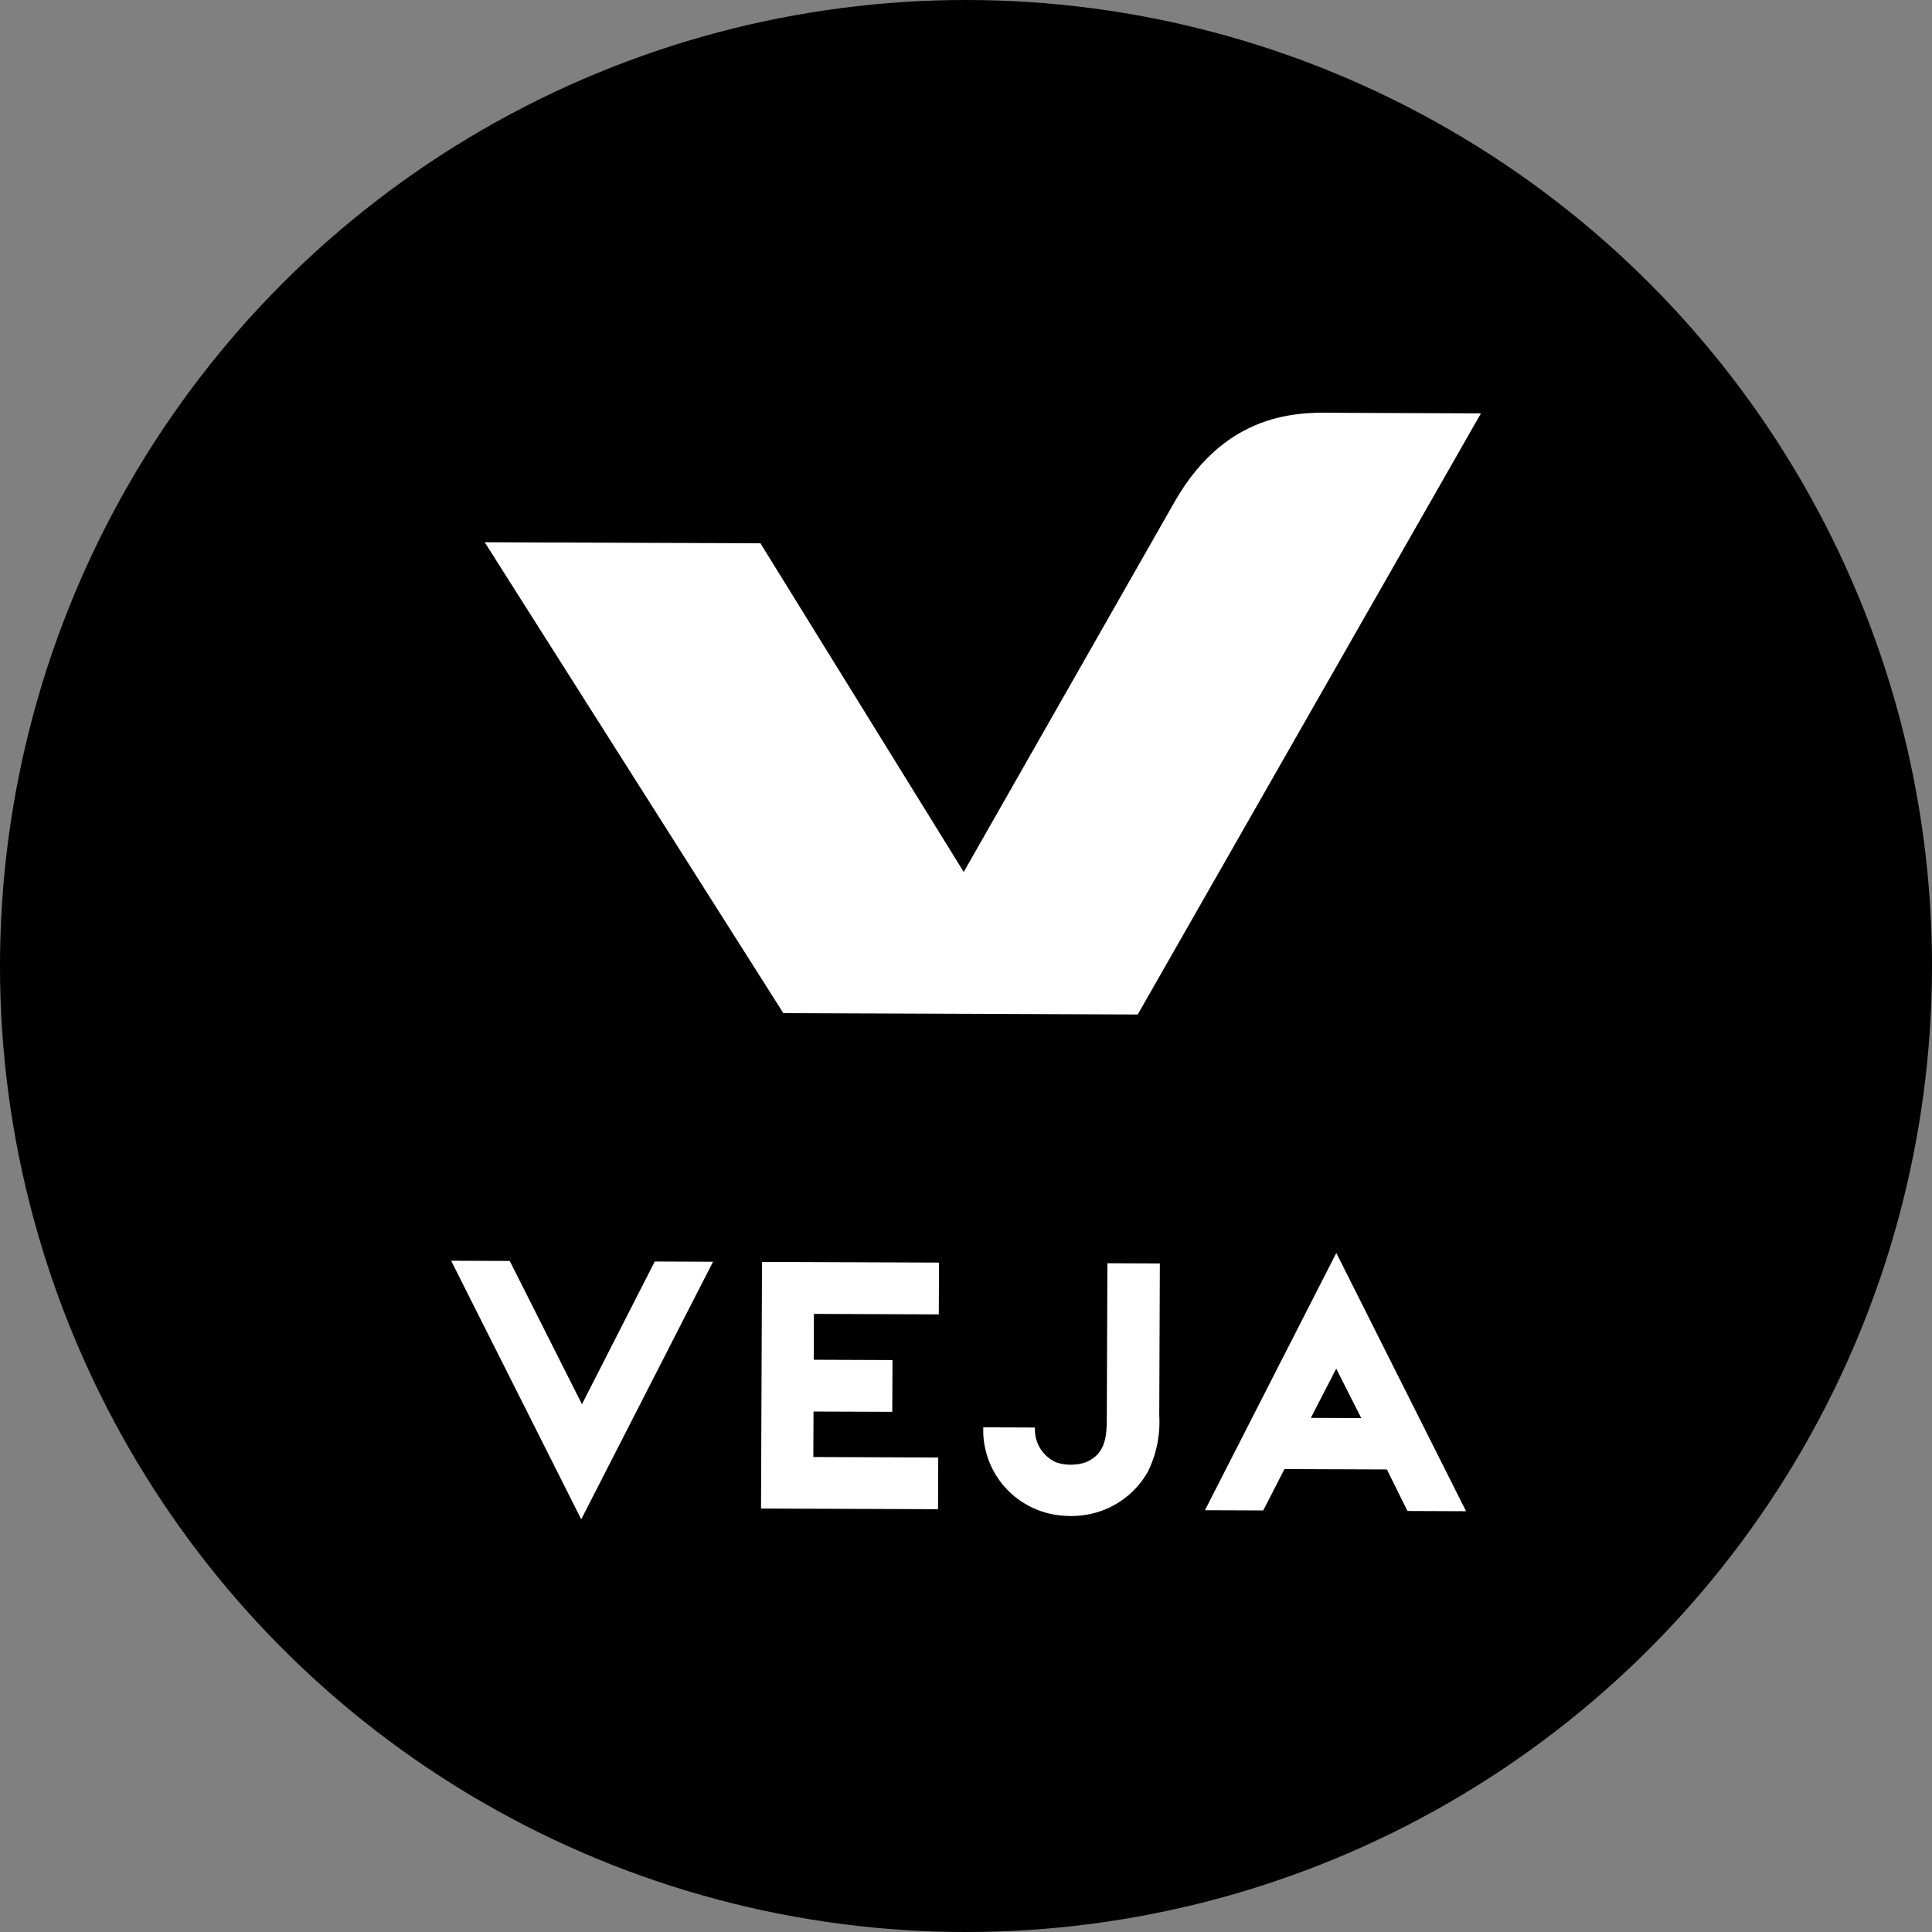
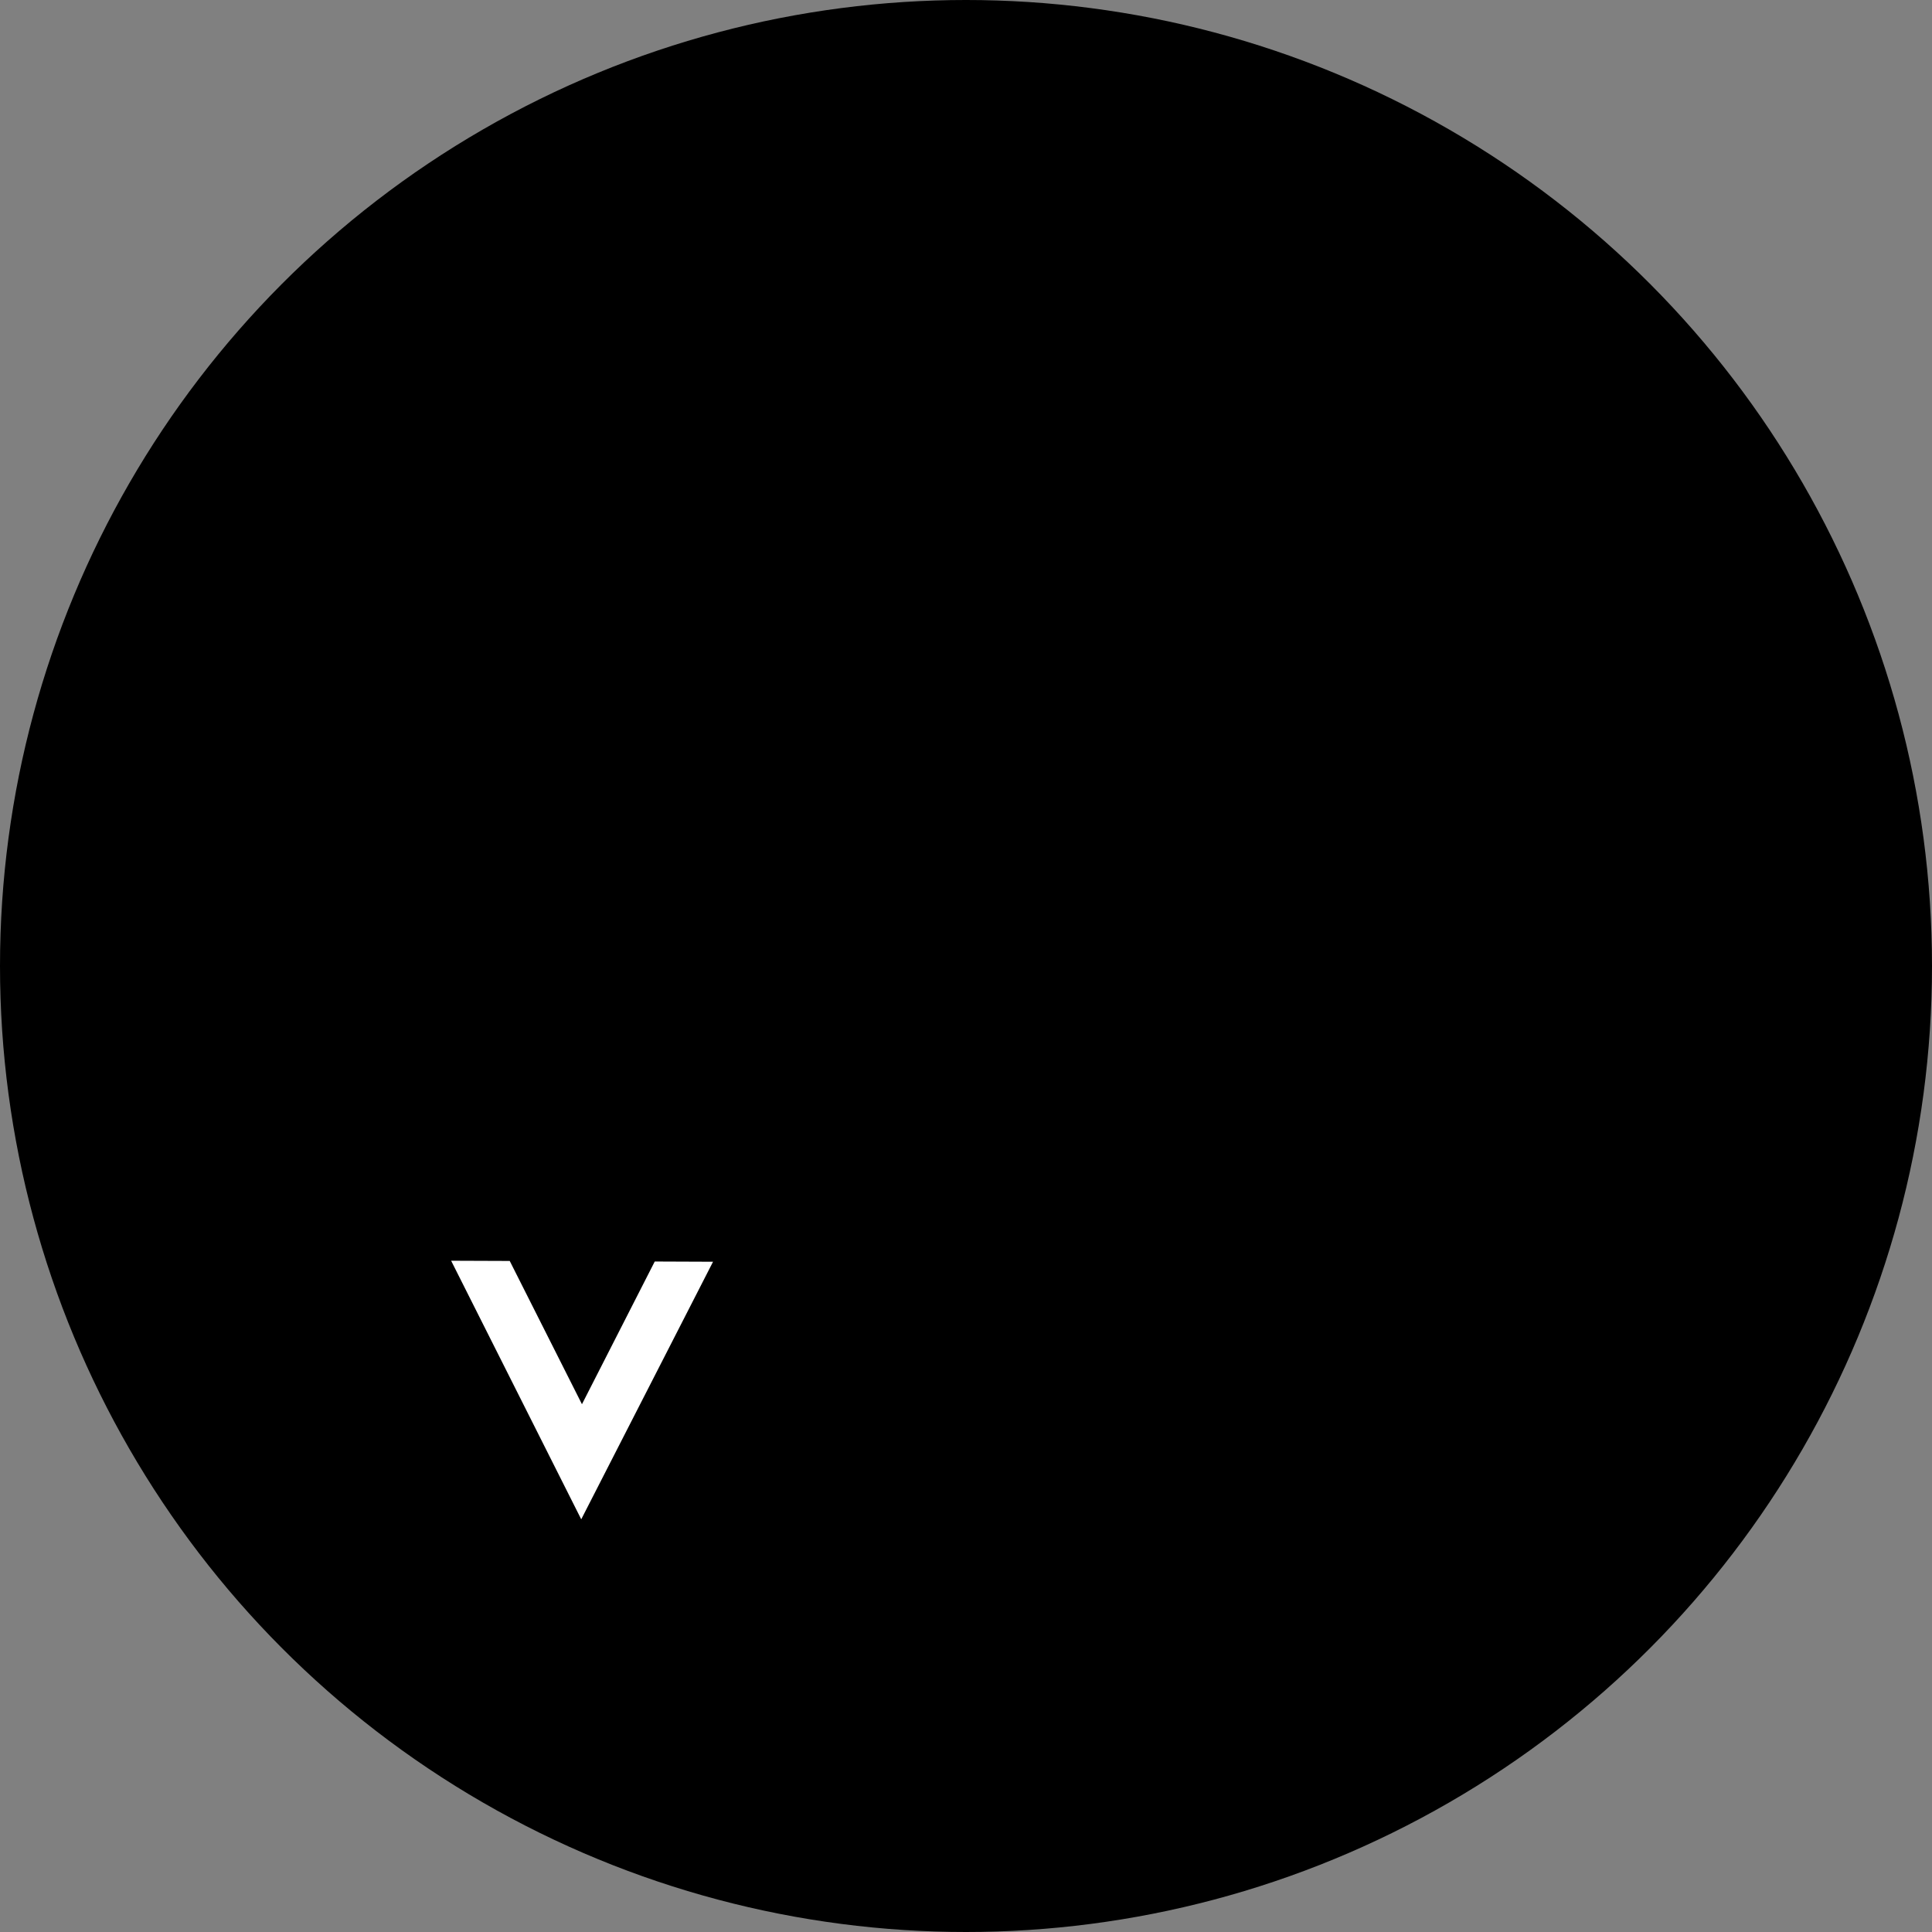
<svg xmlns="http://www.w3.org/2000/svg" width="142" height="142" viewBox="0 0 142 142">
  <rect x="0" y="0" width="142" height="142" fill="#808080" stroke="none" />
  <defs>
    <clipPath id="clip-path">
-       <rect id="Rectangle_29745" data-name="Rectangle 29745" width="75.685" height="81.336" fill="#fff" />
-     </clipPath>
+       </clipPath>
  </defs>
  <g id="Groupe_32616" data-name="Groupe 32616" transform="translate(13485 12563)">
    <circle id="_45.jpg" data-name="45.jpg" cx="71" cy="71" r="71" transform="translate(-13485 -12563)" />
    <g id="Groupe_32580" data-name="Groupe 32580" transform="translate(-13451.842 -12532.668)">
      <path id="Tracé_30866" data-name="Tracé 30866" d="M9.562,185.24l9.687-18.931-4.284-.017L9.615,176.781l-5.308-10.53L0,166.235Z" transform="translate(0 -103.904)" fill="#fff" />
      <g id="Groupe_32579" data-name="Groupe 32579">
        <g id="Groupe_32578" data-name="Groupe 32578" clip-path="url(#clip-path)">
-           <path id="Tracé_30867" data-name="Tracé 30867" d="M54.576,44.232,79.8.051,69.468.011C67.1,0,61.313-.521,57.279,6.563L41.787,33.758,26.845,9.6,6.579,9.523l21.95,34.611Z" transform="translate(-4.112 0)" fill="#fff" />
          <path id="Tracé_30868" data-name="Tracé 30868" d="M60.746,184.579l13.01.05.015-3.8-9.18-.035.013-3.344,5.788.022.015-3.805-5.788-.022.013-3.37,9.18.035v0l.015-3.807-13.01-.049Z" transform="translate(-37.969 -104.036)" fill="#fff" />
-           <path id="Tracé_30869" data-name="Tracé 30869" d="M117.277,166.741l-3.854-.015-.044,11.364c-.006,1.413-.1,2.691-1.6,3.284a3.506,3.506,0,0,1-2.11-.008A2.637,2.637,0,0,1,108.1,178.8l-3.8-.015a6.293,6.293,0,0,0,5.357,6.436,7.07,7.07,0,0,0,2.11.008,6.4,6.4,0,0,0,4.621-3.163,8.266,8.266,0,0,0,.846-4.161l0,0Z" transform="translate(-65.188 -104.211)" fill="#fff" />
-           <path id="Tracé_30870" data-name="Tracé 30870" d="M147.763,183.618l4.284.016,1.561-3.042,7.526.028,1.514,3.054h0l4.306.017-9.537-18.982Zm7.784-6.787,1.864-3.619,1.841,3.634Z" transform="translate(-92.358 -102.95)" fill="#fff" />
        </g>
      </g>
    </g>
  </g>
</svg>